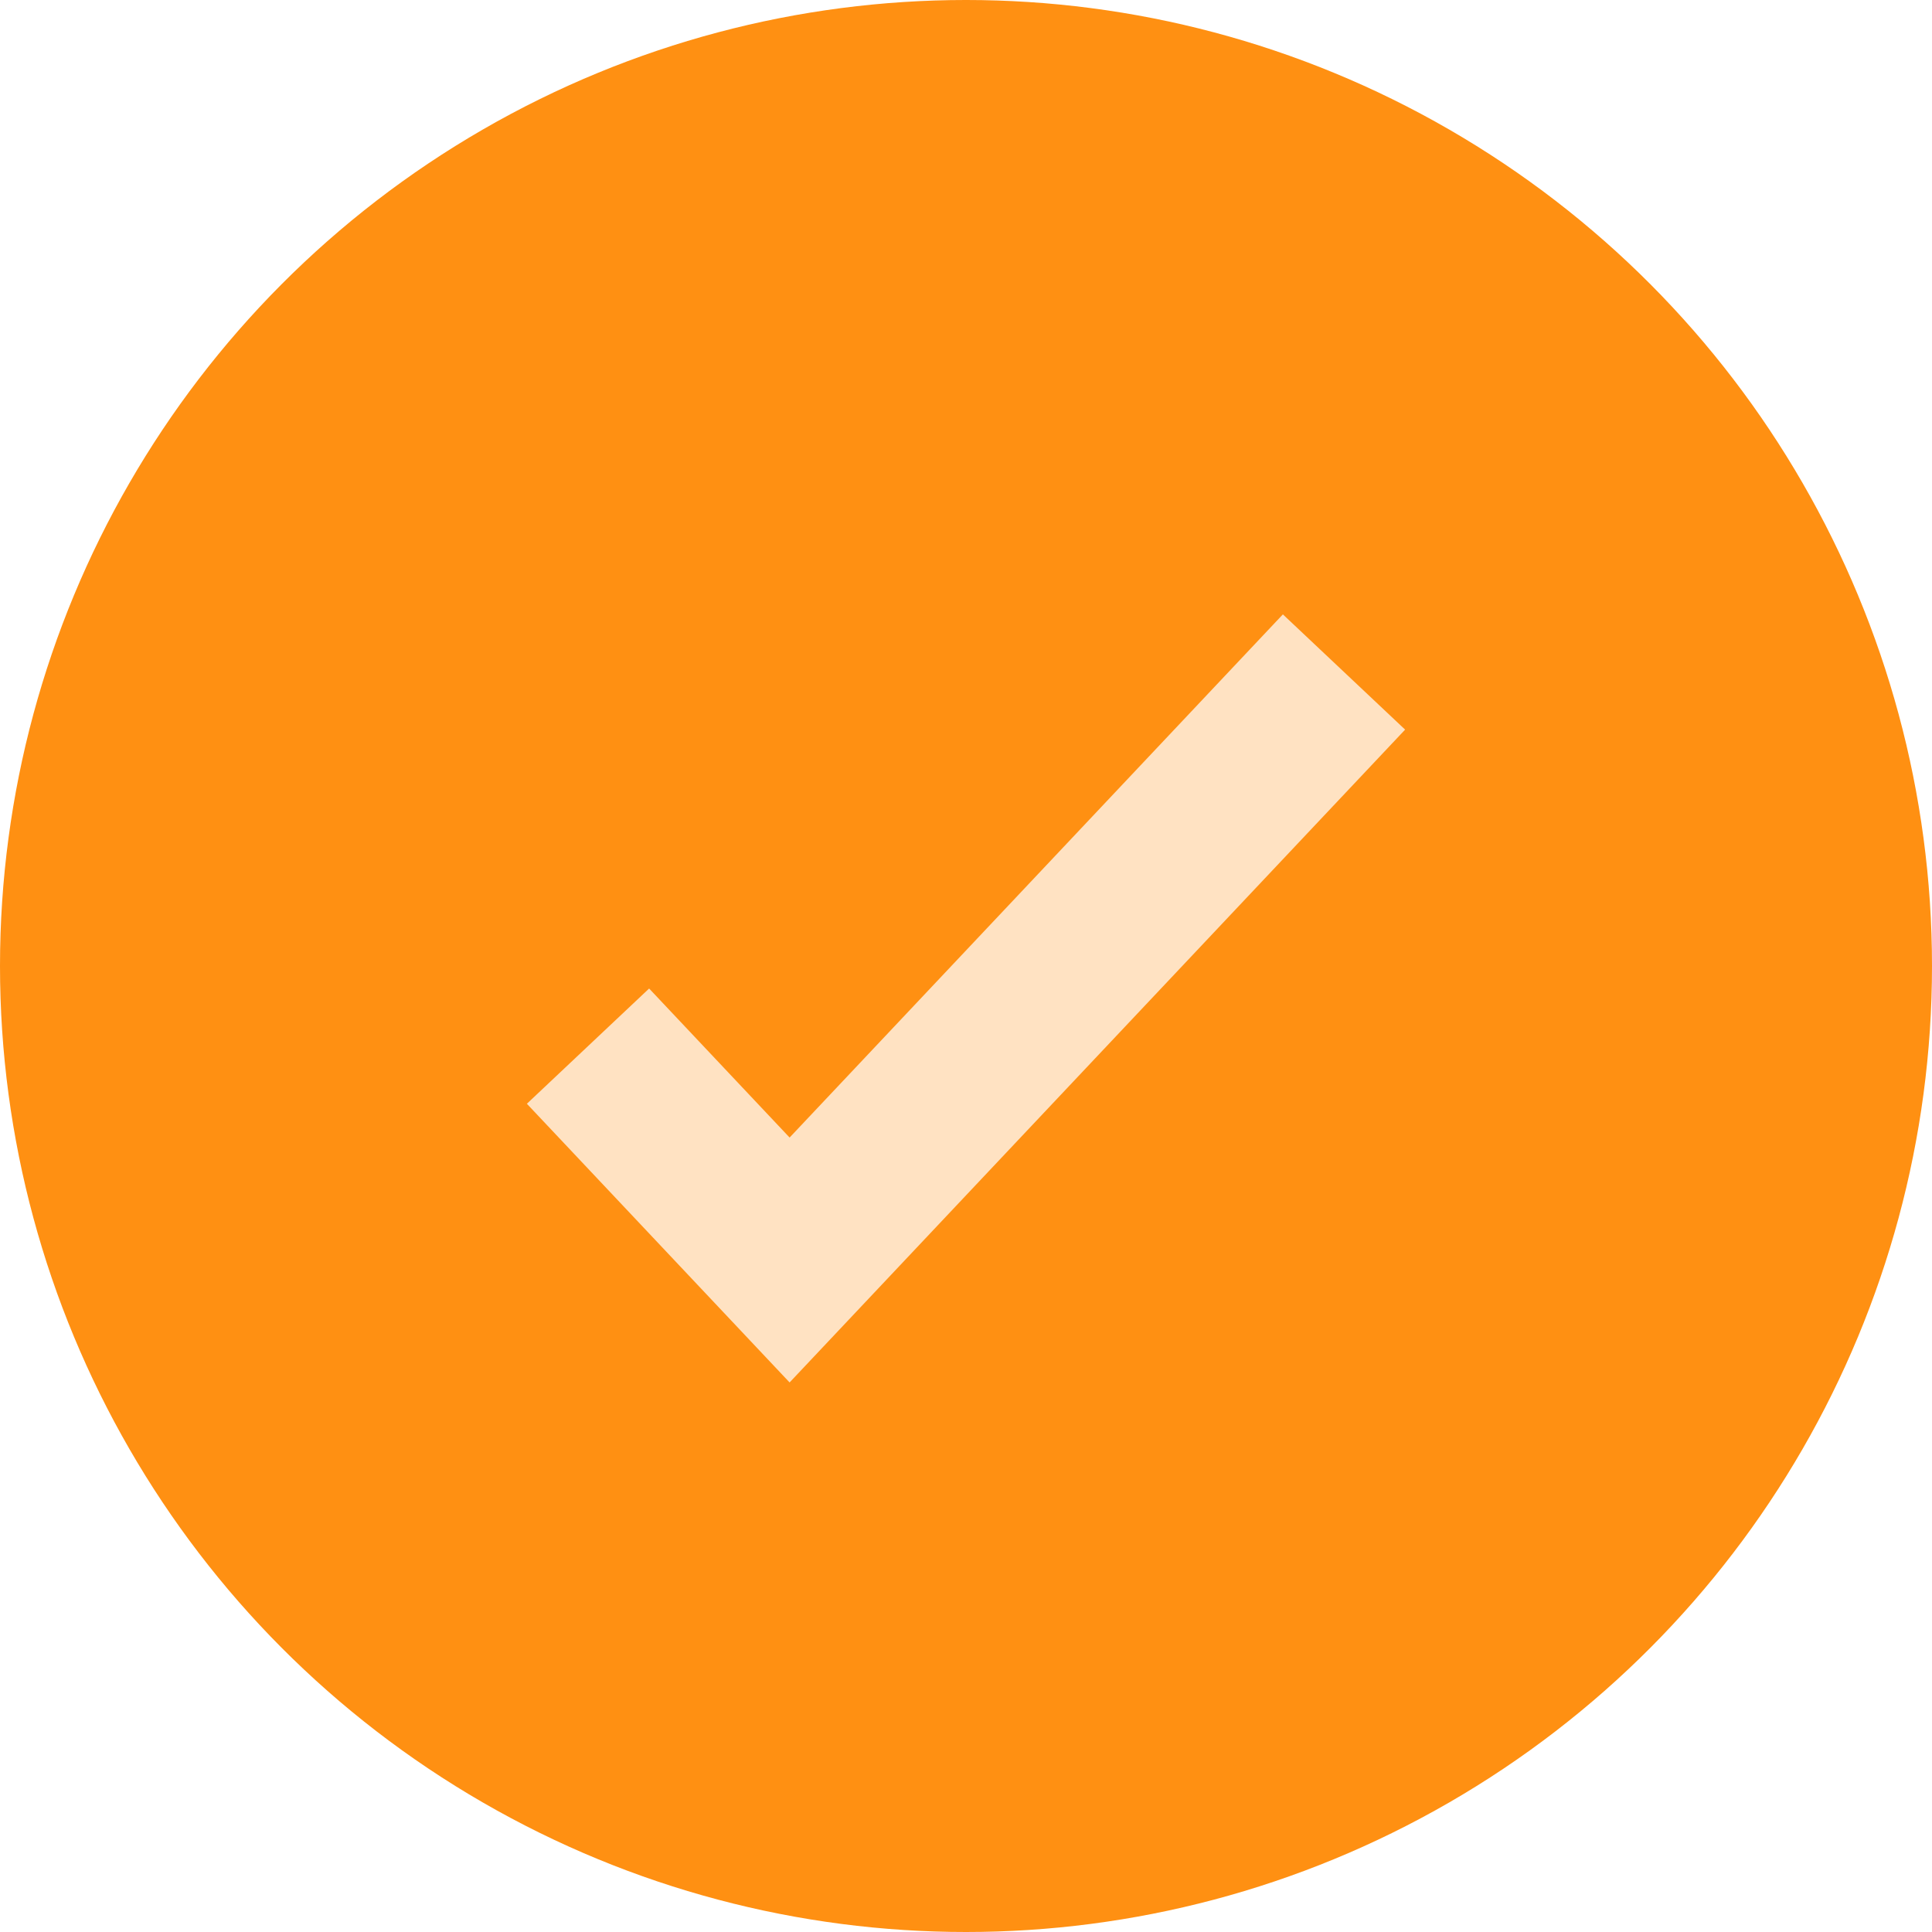
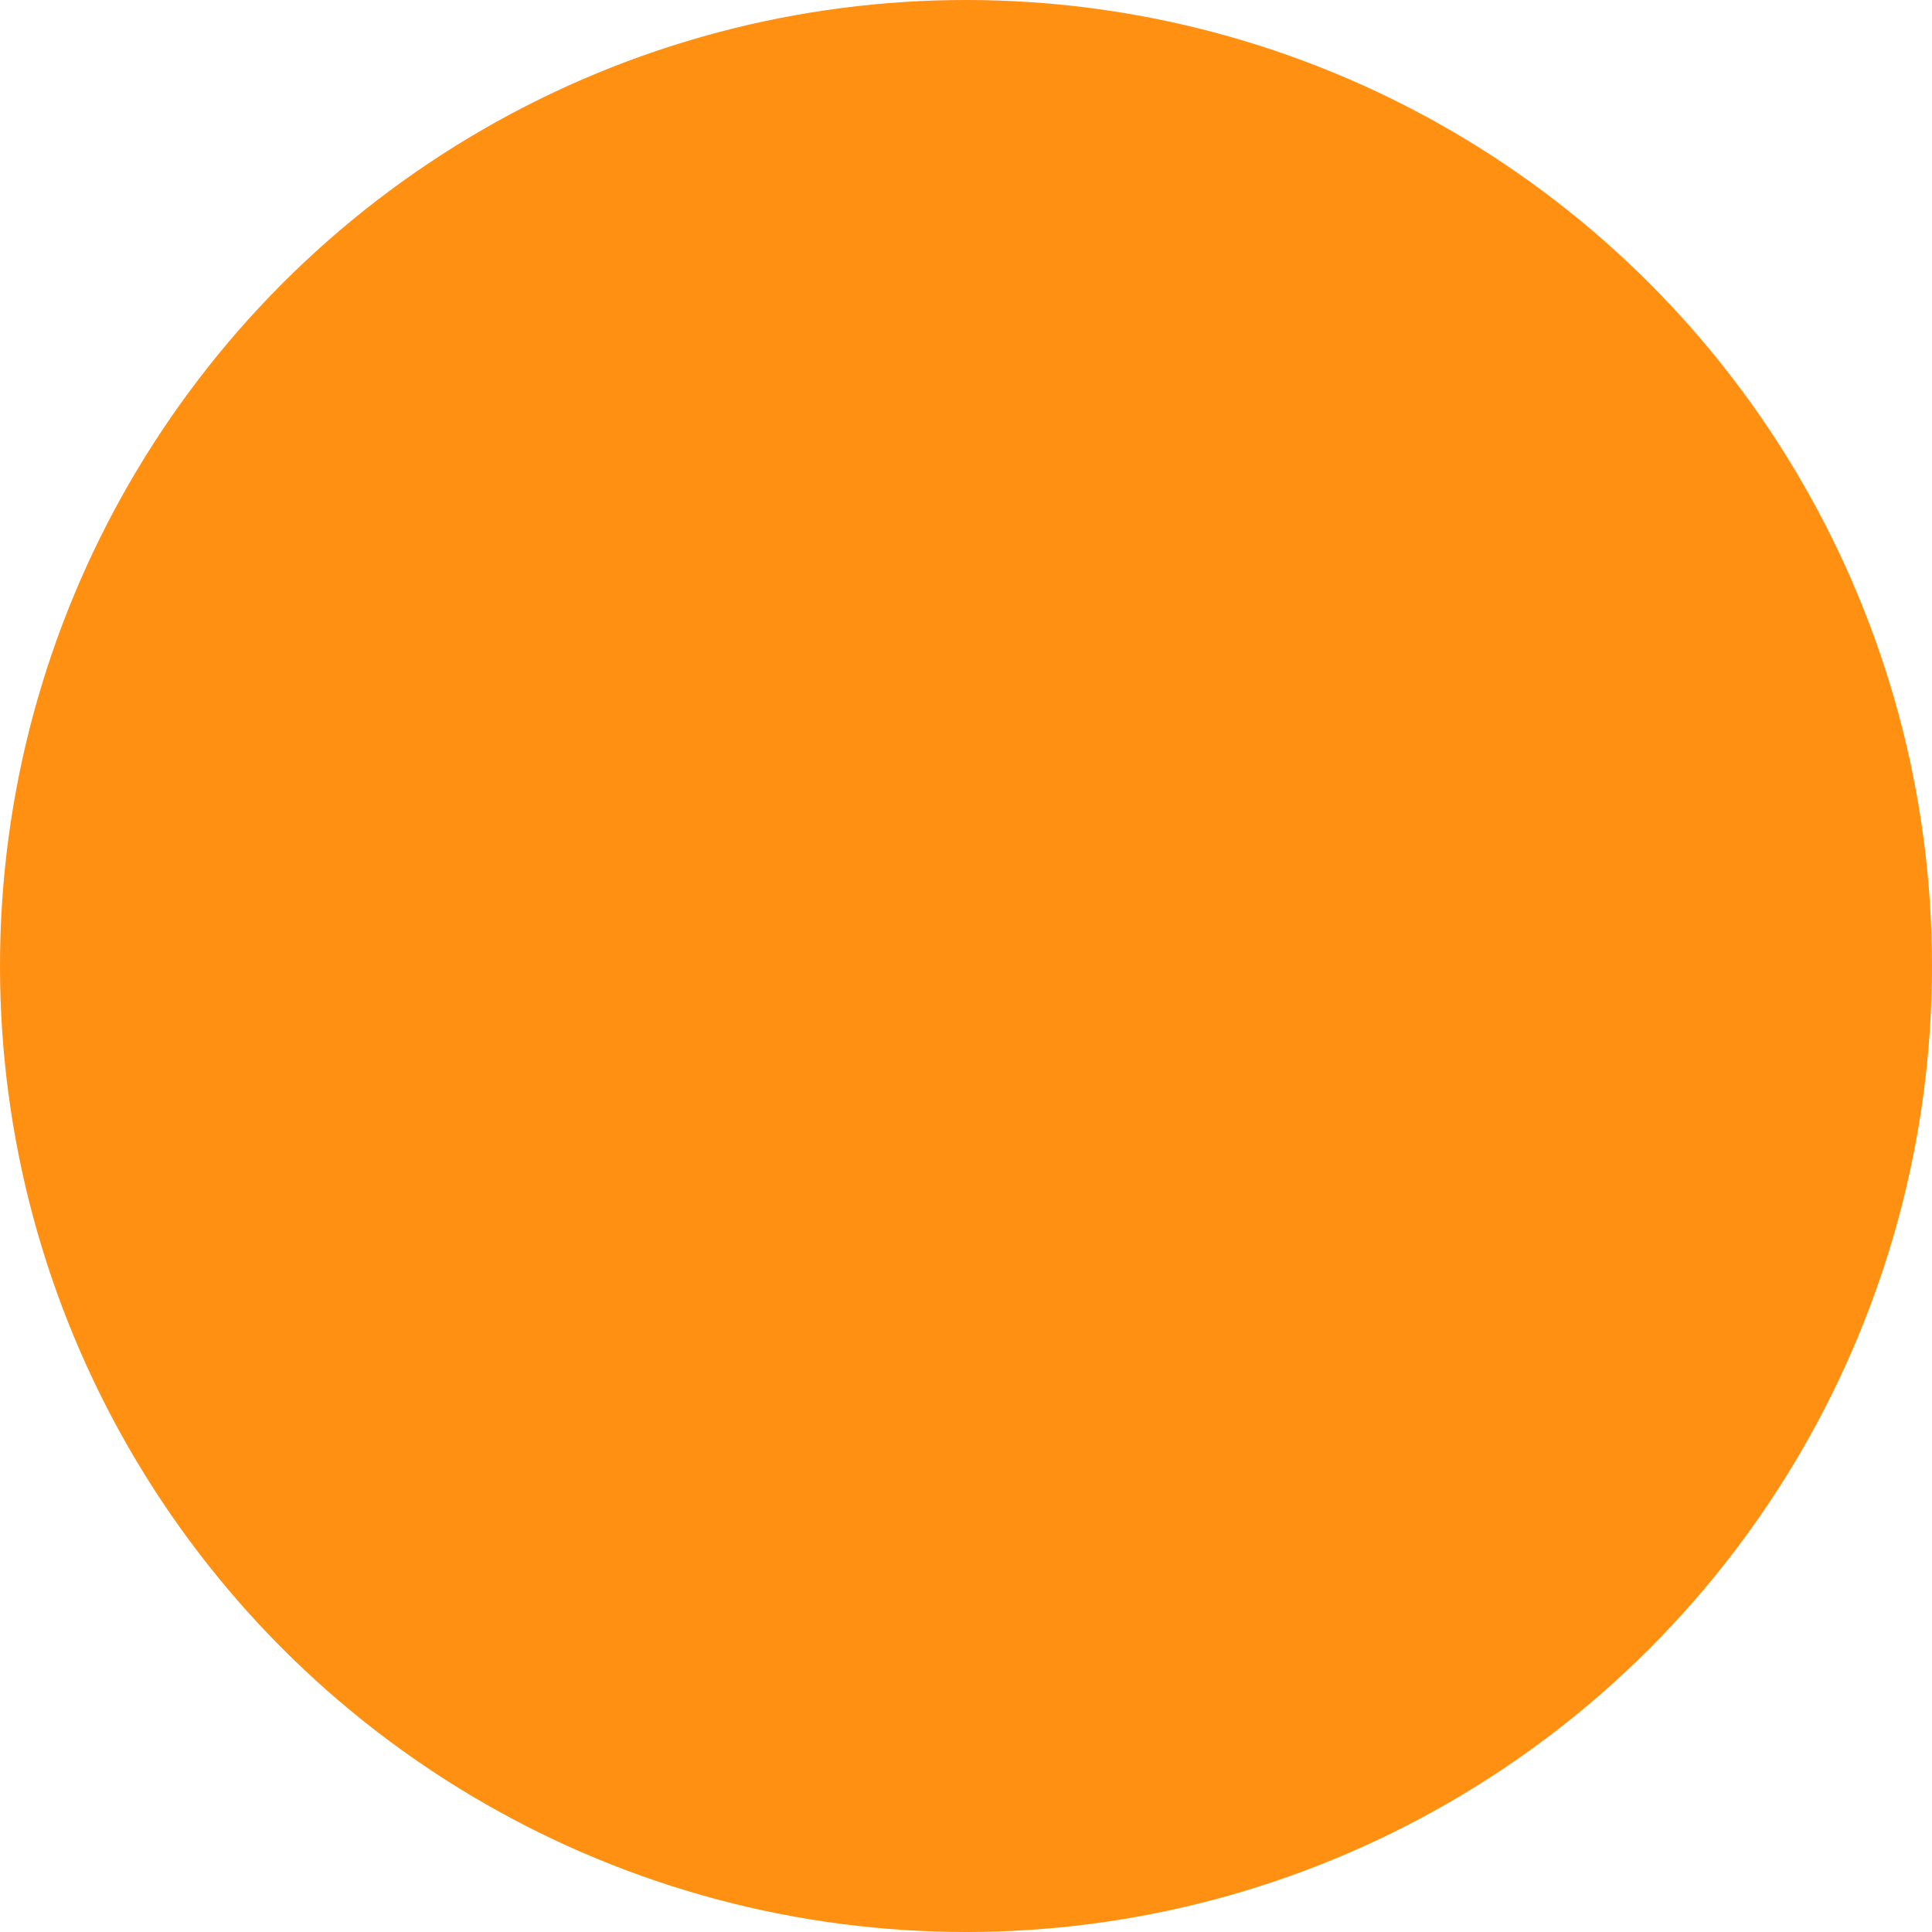
<svg xmlns="http://www.w3.org/2000/svg" width="23" height="23" viewBox="0 0 23 23" fill="none">
  <circle cx="11.5" cy="11.5" r="11.5" fill="#FF9012" />
-   <path d="M7 12.454L9.4 15L16 8" stroke="#FFE2C2" stroke-width="2" />
</svg>